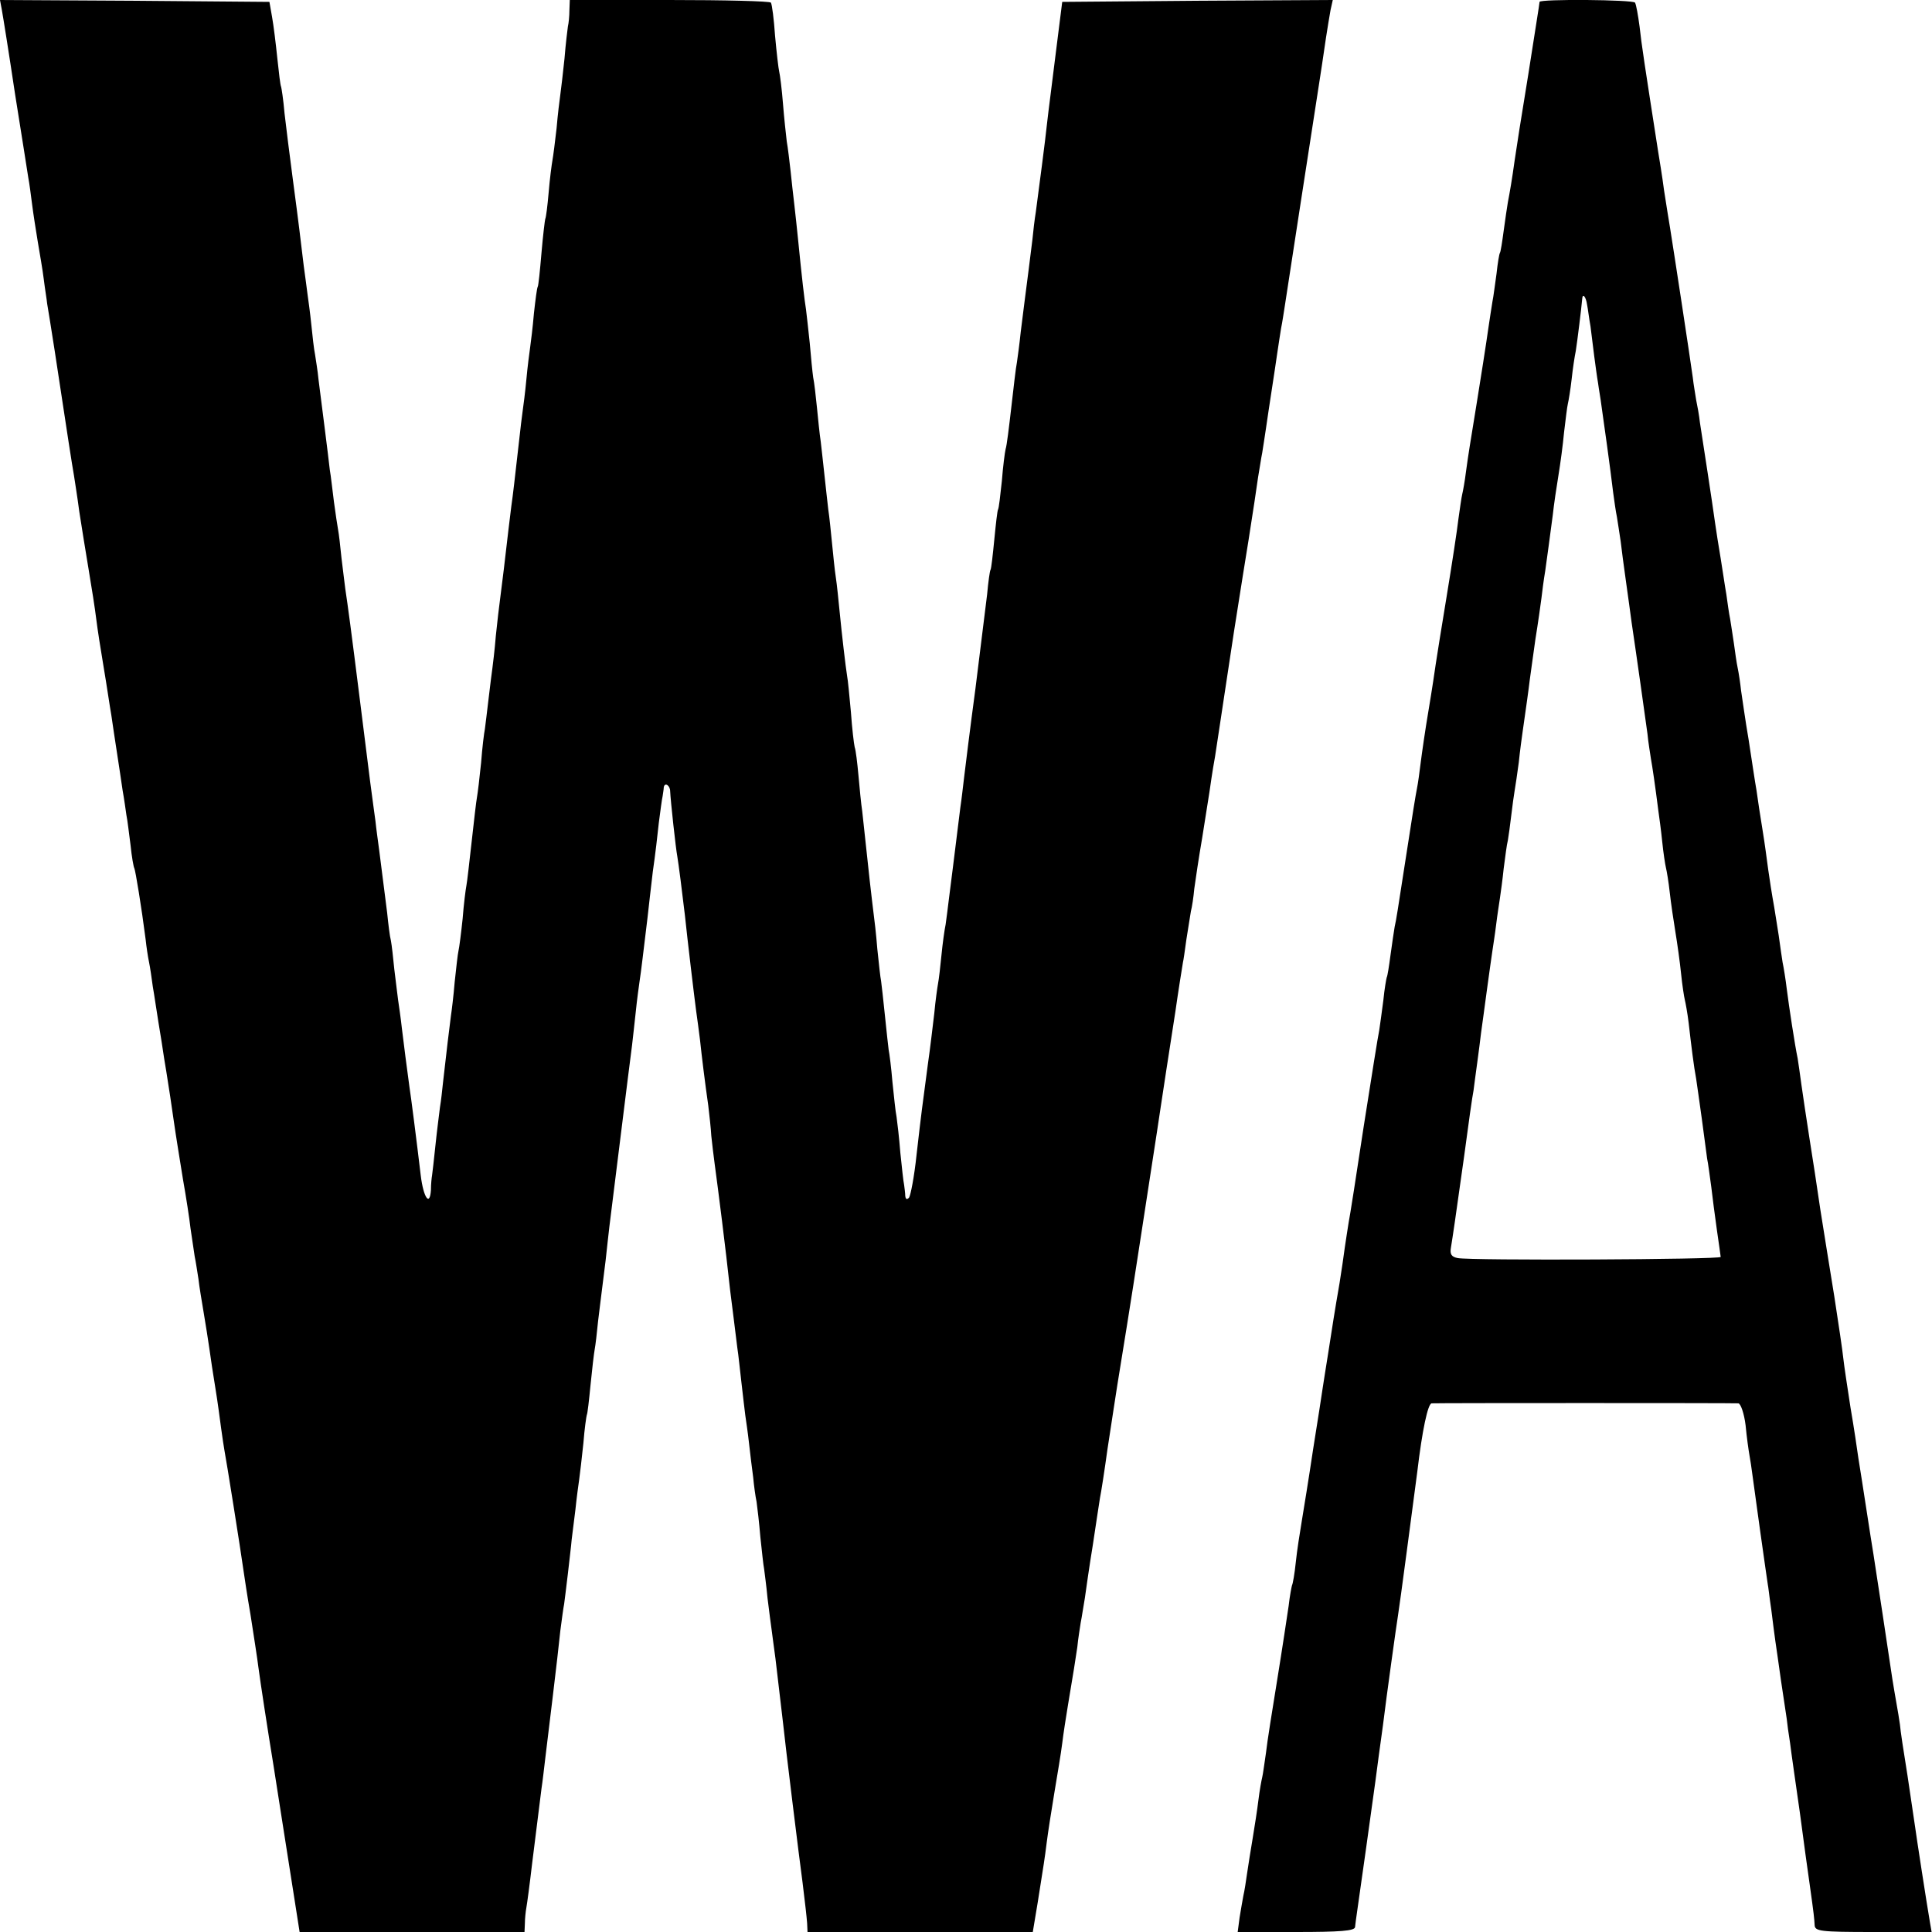
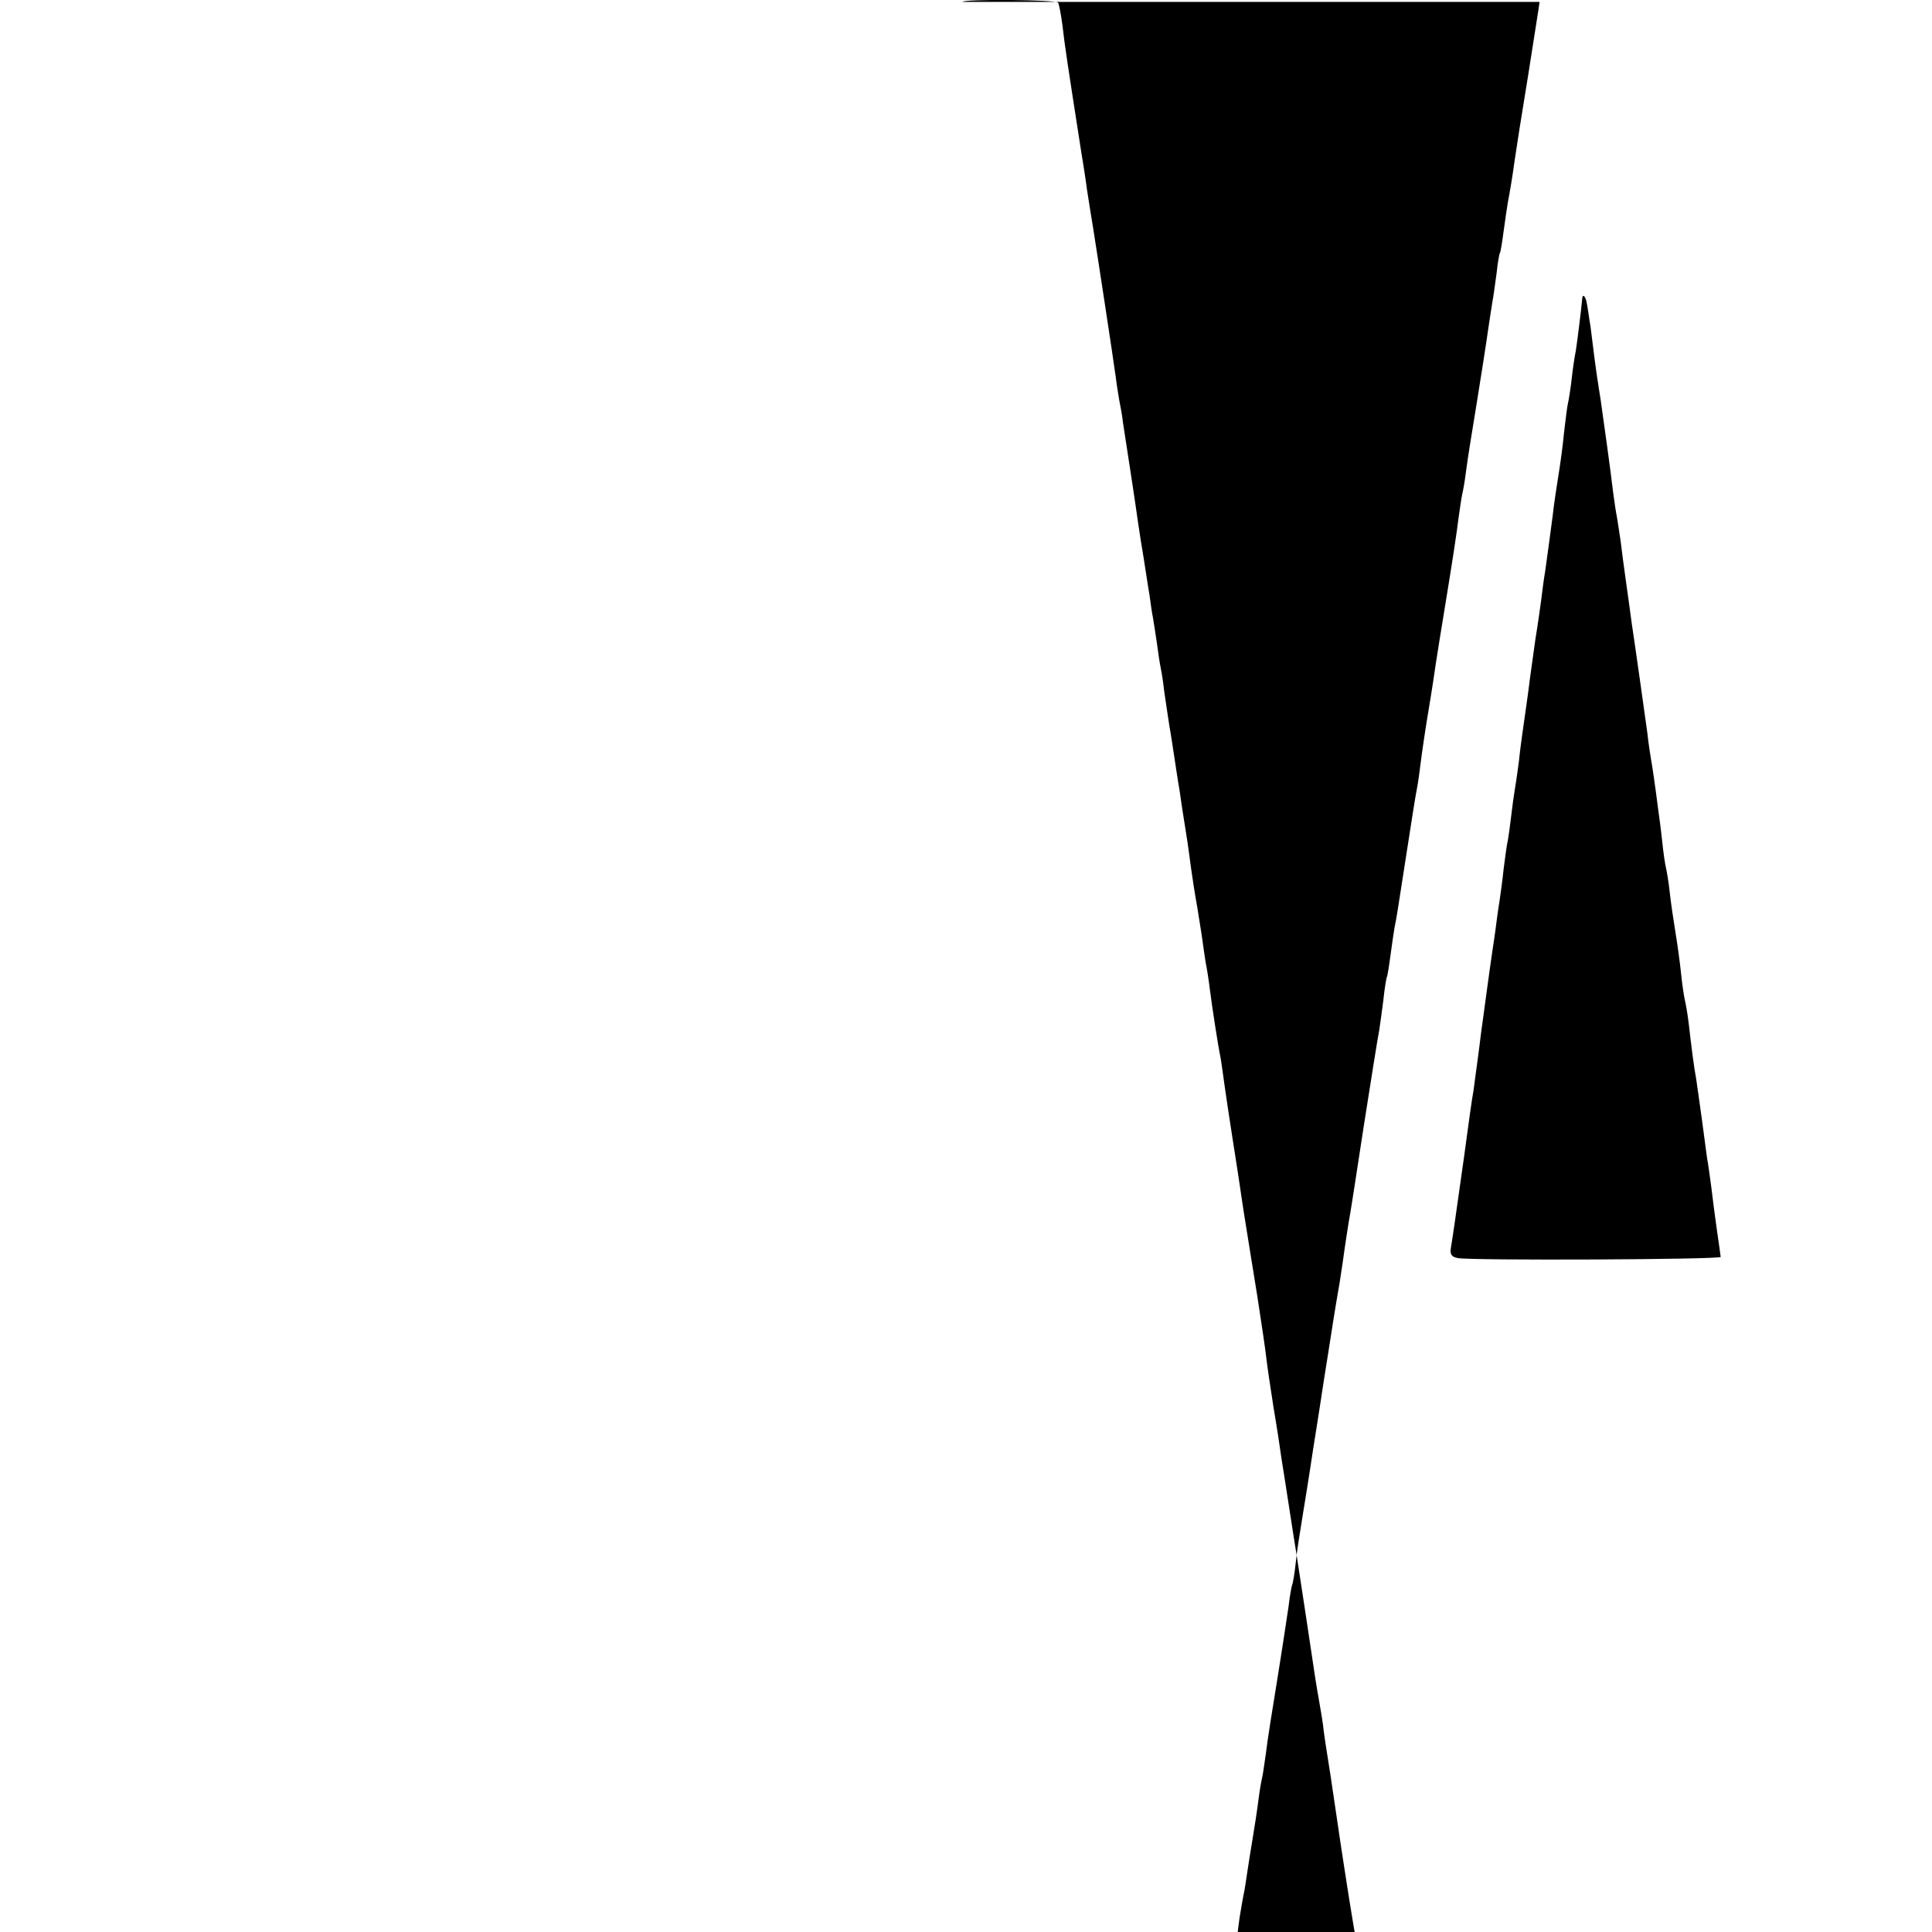
<svg xmlns="http://www.w3.org/2000/svg" version="1.0" width="512pt" height="512pt" viewBox="0 0 512 512" preserveAspectRatio="xMidYMid meet">
  <g transform="translate(0,512) scale(0.1,-0.1)" fill="#000000" stroke="none">
-     <path d="M5 5093 c3 -16 19 -116 35 -223 17 -107 33 -207 35 -221 3 -15 7 -47 10 -70 3 -24 10 -69 15 -99 5 -30 13 -75 16 -100 3 -25 8 -54 9 -65 2 -11 11 -67 20 -125 35 -231 46 -302 51 -330 2 -14 9 -56 14 -95 6 -38 17 -108 25 -155 8 -47 17 -105 20 -130 3 -25 12 -83 20 -130 8 -47 16 -103 20 -125 3 -22 10 -67 15 -100 5 -33 12 -78 15 -100 4 -22 8 -51 10 -65 3 -14 7 -50 11 -80 3 -30 8 -58 10 -61 3 -6 19 -103 30 -189 2 -19 6 -46 9 -60 3 -14 7 -43 10 -65 4 -22 10 -65 15 -95 5 -30 12 -73 15 -95 4 -22 8 -50 10 -62 2 -12 9 -57 15 -100 6 -43 18 -115 25 -159 8 -45 17 -103 20 -130 4 -27 9 -60 11 -74 3 -14 7 -41 10 -60 2 -19 9 -60 14 -90 5 -30 12 -73 15 -95 3 -22 10 -69 16 -105 6 -36 12 -83 15 -105 3 -22 7 -49 9 -60 4 -19 43 -264 50 -315 2 -14 10 -68 19 -120 8 -52 18 -115 21 -140 5 -38 24 -162 40 -260 4 -28 37 -234 56 -357 l13 -83 298 0 298 0 1 23 c0 12 2 31 4 42 2 11 9 63 15 115 12 96 17 137 25 200 3 19 7 55 10 80 3 25 12 99 20 165 8 66 17 144 20 174 4 30 8 61 10 70 1 9 6 45 10 81 4 36 9 76 10 90 2 14 6 50 10 80 3 30 8 66 10 80 2 14 7 57 11 95 3 39 8 72 9 75 2 3 6 39 10 80 4 41 9 83 11 94 2 10 6 44 9 75 4 31 8 67 10 81 2 14 6 50 10 80 3 30 8 71 10 90 6 47 54 436 60 480 2 19 7 60 10 90 3 30 8 66 10 80 4 25 10 78 21 168 3 26 9 81 14 122 6 41 13 100 16 130 4 30 8 62 10 70 1 8 3 18 3 23 2 15 17 6 17 -10 1 -24 15 -153 19 -173 3 -17 13 -95 20 -155 7 -67 25 -218 30 -255 3 -19 7 -53 10 -75 5 -47 13 -112 22 -175 3 -25 7 -61 8 -80 2 -19 6 -53 9 -75 9 -66 29 -223 41 -335 7 -54 11 -88 19 -152 3 -18 7 -60 11 -93 4 -33 8 -71 10 -85 2 -14 7 -47 10 -75 3 -27 8 -68 11 -90 2 -22 6 -51 9 -65 2 -14 7 -56 10 -93 4 -37 8 -76 10 -85 1 -9 6 -44 9 -77 4 -33 9 -71 11 -85 2 -14 6 -47 10 -75 3 -27 8 -66 10 -85 2 -19 7 -57 10 -85 6 -58 43 -359 52 -425 8 -66 10 -83 12 -107 l1 -23 299 0 298 0 13 78 c17 108 18 112 24 160 3 24 12 82 20 130 8 48 18 107 21 132 3 25 10 70 15 100 16 96 19 114 25 155 2 22 7 51 9 65 3 14 7 43 11 65 3 22 12 85 21 140 8 55 17 111 19 125 3 14 12 72 20 130 9 58 24 159 35 225 22 134 48 302 56 355 3 19 12 78 20 130 8 52 17 111 20 130 3 19 14 94 25 165 11 72 22 141 24 155 6 43 19 125 20 130 1 3 5 30 9 60 5 30 10 64 12 75 3 11 7 38 9 60 3 22 12 83 21 135 8 52 17 106 19 120 2 14 8 57 15 95 11 73 14 91 25 165 10 65 13 87 25 165 6 39 13 81 15 95 2 14 13 81 24 150 11 69 22 143 25 165 4 22 8 51 11 65 2 14 7 43 10 65 3 22 10 67 15 100 5 33 12 78 15 100 3 22 8 51 10 65 3 14 7 41 10 60 5 33 79 514 91 590 6 40 9 57 18 120 4 25 9 57 12 73 l6 27 -359 -2 -358 -3 -17 -135 c-9 -74 -20 -157 -23 -185 -5 -48 -21 -169 -30 -237 -3 -18 -7 -51 -9 -73 -3 -22 -7 -58 -10 -80 -10 -76 -14 -110 -21 -165 -3 -30 -8 -66 -10 -80 -3 -14 -9 -68 -15 -120 -6 -52 -12 -102 -15 -110 -2 -8 -7 -46 -10 -85 -4 -38 -8 -72 -10 -75 -2 -3 -6 -39 -10 -80 -4 -41 -8 -77 -10 -80 -2 -3 -6 -32 -9 -65 -4 -33 -18 -145 -31 -250 -14 -104 -27 -210 -30 -235 -3 -25 -7 -61 -10 -80 -18 -146 -25 -201 -30 -240 -3 -25 -7 -56 -9 -70 -3 -14 -8 -50 -11 -81 -3 -31 -7 -65 -9 -75 -2 -11 -7 -46 -10 -79 -4 -33 -11 -94 -17 -135 -15 -113 -17 -126 -30 -240 -6 -58 -16 -109 -20 -114 -6 -6 -9 -4 -10 5 0 7 -2 21 -3 29 -2 8 -6 47 -10 85 -3 39 -8 81 -10 95 -3 14 -7 56 -11 93 -3 37 -8 76 -10 85 -1 9 -6 51 -10 92 -4 41 -9 82 -10 90 -2 9 -6 47 -10 85 -3 39 -8 81 -10 95 -2 14 -6 52 -10 85 -10 94 -16 147 -20 185 -3 19 -7 62 -10 95 -3 33 -7 67 -10 75 -2 8 -7 50 -10 93 -4 43 -8 86 -10 95 -4 25 -14 110 -20 172 -3 30 -7 71 -10 90 -3 19 -7 60 -10 90 -3 30 -7 71 -10 90 -2 19 -7 60 -10 90 -3 30 -8 71 -10 90 -3 19 -7 60 -10 90 -3 30 -7 66 -10 80 -2 14 -6 54 -9 90 -4 36 -8 76 -10 90 -4 24 -11 84 -21 185 -3 28 -7 69 -10 93 -3 23 -7 63 -10 90 -3 26 -7 61 -10 77 -2 17 -7 62 -10 100 -3 39 -8 77 -10 85 -2 8 -7 51 -11 95 -3 44 -8 83 -11 88 -2 4 -123 7 -269 7 l-264 0 -1 -27 c0 -16 -2 -35 -4 -43 -1 -8 -6 -46 -9 -85 -4 -38 -9 -81 -11 -95 -2 -14 -7 -54 -10 -90 -4 -36 -9 -74 -11 -85 -2 -11 -7 -49 -10 -85 -3 -35 -7 -67 -9 -70 -1 -3 -6 -43 -10 -90 -4 -47 -8 -87 -10 -90 -2 -3 -6 -34 -10 -70 -3 -36 -8 -76 -10 -90 -2 -14 -7 -52 -10 -85 -3 -33 -8 -71 -10 -85 -2 -14 -6 -47 -9 -75 -13 -114 -16 -142 -21 -177 -5 -38 -8 -67 -20 -168 -4 -30 -8 -66 -10 -80 -2 -14 -7 -56 -11 -95 -3 -38 -8 -77 -9 -85 -1 -8 -6 -44 -10 -80 -4 -36 -9 -73 -10 -82 -2 -9 -7 -49 -10 -89 -4 -40 -9 -81 -11 -92 -2 -10 -8 -63 -14 -117 -6 -54 -12 -107 -14 -117 -2 -10 -7 -49 -10 -88 -4 -38 -9 -77 -11 -85 -2 -8 -6 -45 -10 -82 -3 -37 -8 -77 -10 -90 -3 -22 -13 -105 -21 -177 -2 -19 -5 -48 -8 -65 -2 -17 -8 -62 -12 -101 -4 -38 -8 -74 -9 -80 -1 -5 -3 -23 -3 -39 -3 -45 -20 -19 -27 39 -11 93 -26 210 -30 235 -7 51 -14 106 -20 155 -3 28 -8 61 -10 75 -2 14 -6 50 -10 81 -3 31 -7 66 -9 76 -3 11 -7 44 -10 74 -7 54 -11 88 -21 165 -3 23 -8 58 -10 78 -3 20 -7 53 -10 74 -3 20 -16 127 -30 237 -25 200 -33 258 -40 305 -2 14 -6 50 -10 81 -3 31 -7 65 -9 75 -2 11 -7 44 -11 74 -4 30 -8 69 -11 85 -4 37 -23 185 -30 240 -2 22 -7 51 -9 65 -3 14 -7 50 -10 80 -3 30 -8 66 -10 80 -2 14 -6 48 -10 75 -9 75 -13 110 -29 230 -8 61 -18 139 -22 175 -3 36 -8 67 -9 70 -2 3 -6 37 -10 75 -4 39 -10 88 -14 110 l-7 40 -357 3 -357 2 5 -27z" />
-     <path d="M4080 5115 c0 -4 -14 -90 -30 -193 -17 -103 -33 -205 -36 -227 -7 -51 -13 -85 -18 -111 -2 -12 -7 -45 -11 -75 -4 -30 -8 -56 -10 -59 -2 -3 -6 -27 -9 -55 -4 -27 -8 -61 -11 -75 -2 -14 -7 -43 -10 -65 -6 -43 -23 -151 -31 -200 -19 -117 -22 -134 -29 -185 -3 -25 -8 -52 -10 -60 -2 -8 -6 -37 -10 -65 -3 -27 -17 -119 -31 -204 -14 -85 -27 -166 -29 -180 -2 -14 -10 -69 -19 -122 -9 -53 -18 -116 -21 -140 -3 -24 -7 -55 -10 -69 -3 -14 -14 -83 -25 -155 -29 -187 -29 -188 -34 -211 -2 -12 -7 -45 -11 -75 -4 -30 -8 -56 -10 -59 -1 -3 -6 -30 -9 -61 -4 -31 -9 -67 -11 -80 -3 -13 -21 -127 -41 -254 -19 -126 -37 -241 -40 -255 -2 -14 -7 -43 -10 -65 -3 -22 -9 -65 -14 -95 -14 -81 -18 -108 -30 -185 -6 -38 -13 -81 -15 -95 -2 -14 -13 -86 -25 -160 -11 -74 -25 -160 -30 -190 -5 -30 -13 -80 -16 -110 -3 -30 -8 -58 -10 -61 -1 -3 -6 -28 -9 -55 -4 -27 -17 -114 -30 -194 -13 -80 -27 -167 -30 -195 -4 -27 -8 -57 -10 -65 -2 -8 -7 -35 -10 -60 -3 -25 -10 -70 -15 -100 -5 -30 -12 -73 -15 -94 -3 -21 -7 -48 -10 -60 -2 -12 -7 -38 -10 -58 l-5 -38 155 0 c117 0 155 3 156 13 2 19 6 43 29 207 12 85 23 166 25 180 2 14 6 44 9 68 3 23 8 59 11 80 9 74 36 268 40 292 4 23 40 296 51 380 13 110 28 180 38 181 15 1 798 1 813 0 6 -1 15 -26 19 -58 3 -32 8 -67 10 -78 2 -10 6 -37 9 -60 3 -22 8 -58 11 -80 3 -22 7 -51 9 -65 9 -63 19 -135 20 -140 1 -3 4 -32 9 -65 4 -33 9 -71 11 -85 2 -14 9 -61 15 -105 7 -44 13 -89 15 -100 1 -11 5 -40 9 -65 3 -25 15 -108 26 -185 10 -77 22 -162 26 -190 11 -78 12 -89 13 -107 1 -16 15 -18 155 -18 l155 0 -4 23 c-9 52 -37 234 -40 257 -2 14 -11 75 -20 135 -10 61 -19 121 -20 135 -2 14 -6 39 -9 55 -3 17 -8 46 -11 65 -7 48 -45 299 -50 330 -6 35 -32 207 -40 255 -3 22 -12 83 -21 135 -8 52 -17 111 -19 130 -2 20 -13 94 -24 165 -12 72 -28 175 -37 230 -8 55 -21 141 -29 190 -8 50 -17 113 -21 140 -4 28 -8 59 -10 70 -7 33 -23 137 -29 185 -3 25 -8 56 -11 70 -2 14 -6 39 -8 55 -2 17 -9 57 -14 90 -6 33 -13 78 -16 100 -3 22 -9 69 -15 105 -6 36 -13 83 -16 105 -4 22 -13 83 -21 135 -9 52 -17 111 -20 130 -2 19 -6 46 -9 60 -3 14 -7 43 -10 65 -3 22 -8 51 -10 65 -3 14 -7 43 -10 65 -4 22 -10 65 -15 95 -5 30 -12 73 -15 95 -3 22 -12 83 -20 135 -8 52 -17 111 -20 130 -2 19 -7 46 -10 60 -2 14 -7 41 -9 60 -8 58 -50 333 -60 395 -3 17 -10 62 -16 100 -5 39 -13 86 -16 105 -35 225 -44 283 -49 330 -4 30 -9 58 -12 63 -5 8 -253 10 -253 2z m126 -803 c2 -9 5 -35 9 -57 3 -22 7 -58 10 -80 3 -22 7 -53 10 -70 2 -16 7 -43 9 -60 5 -34 24 -170 31 -230 3 -22 7 -51 10 -65 2 -14 7 -43 10 -65 5 -45 22 -161 29 -215 12 -80 37 -258 42 -295 2 -22 7 -51 9 -65 4 -22 11 -69 20 -140 2 -14 7 -50 10 -80 3 -30 8 -62 10 -70 2 -8 7 -37 10 -65 3 -27 10 -75 15 -105 5 -30 12 -80 15 -110 3 -30 8 -62 10 -70 2 -8 7 -35 10 -60 7 -61 14 -118 20 -149 2 -14 9 -62 15 -106 6 -44 12 -91 14 -105 3 -14 7 -47 11 -75 3 -27 10 -79 15 -115 5 -36 10 -68 10 -71 0 -7 -664 -10 -697 -3 -16 3 -21 10 -18 27 5 31 11 70 35 242 11 83 22 161 25 175 2 14 6 48 10 75 4 28 8 62 10 78 2 15 9 64 15 110 6 45 13 93 15 107 2 14 7 45 10 70 3 25 8 56 10 70 2 14 7 49 10 79 4 30 8 63 11 74 2 11 6 41 9 66 3 25 7 55 9 66 2 11 7 45 11 75 3 30 8 66 10 80 9 63 16 112 19 138 2 16 9 64 15 108 7 43 14 93 16 109 2 17 6 49 10 72 7 50 11 80 20 148 3 28 10 75 15 105 5 30 12 82 15 115 4 33 8 67 10 75 2 8 7 38 10 65 3 28 8 61 11 75 4 25 15 114 17 138 1 16 10 6 13 -16z" />
+     <path d="M4080 5115 c0 -4 -14 -90 -30 -193 -17 -103 -33 -205 -36 -227 -7 -51 -13 -85 -18 -111 -2 -12 -7 -45 -11 -75 -4 -30 -8 -56 -10 -59 -2 -3 -6 -27 -9 -55 -4 -27 -8 -61 -11 -75 -2 -14 -7 -43 -10 -65 -6 -43 -23 -151 -31 -200 -19 -117 -22 -134 -29 -185 -3 -25 -8 -52 -10 -60 -2 -8 -6 -37 -10 -65 -3 -27 -17 -119 -31 -204 -14 -85 -27 -166 -29 -180 -2 -14 -10 -69 -19 -122 -9 -53 -18 -116 -21 -140 -3 -24 -7 -55 -10 -69 -3 -14 -14 -83 -25 -155 -29 -187 -29 -188 -34 -211 -2 -12 -7 -45 -11 -75 -4 -30 -8 -56 -10 -59 -1 -3 -6 -30 -9 -61 -4 -31 -9 -67 -11 -80 -3 -13 -21 -127 -41 -254 -19 -126 -37 -241 -40 -255 -2 -14 -7 -43 -10 -65 -3 -22 -9 -65 -14 -95 -14 -81 -18 -108 -30 -185 -6 -38 -13 -81 -15 -95 -2 -14 -13 -86 -25 -160 -11 -74 -25 -160 -30 -190 -5 -30 -13 -80 -16 -110 -3 -30 -8 -58 -10 -61 -1 -3 -6 -28 -9 -55 -4 -27 -17 -114 -30 -194 -13 -80 -27 -167 -30 -195 -4 -27 -8 -57 -10 -65 -2 -8 -7 -35 -10 -60 -3 -25 -10 -70 -15 -100 -5 -30 -12 -73 -15 -94 -3 -21 -7 -48 -10 -60 -2 -12 -7 -38 -10 -58 l-5 -38 155 0 l155 0 -4 23 c-9 52 -37 234 -40 257 -2 14 -11 75 -20 135 -10 61 -19 121 -20 135 -2 14 -6 39 -9 55 -3 17 -8 46 -11 65 -7 48 -45 299 -50 330 -6 35 -32 207 -40 255 -3 22 -12 83 -21 135 -8 52 -17 111 -19 130 -2 20 -13 94 -24 165 -12 72 -28 175 -37 230 -8 55 -21 141 -29 190 -8 50 -17 113 -21 140 -4 28 -8 59 -10 70 -7 33 -23 137 -29 185 -3 25 -8 56 -11 70 -2 14 -6 39 -8 55 -2 17 -9 57 -14 90 -6 33 -13 78 -16 100 -3 22 -9 69 -15 105 -6 36 -13 83 -16 105 -4 22 -13 83 -21 135 -9 52 -17 111 -20 130 -2 19 -6 46 -9 60 -3 14 -7 43 -10 65 -3 22 -8 51 -10 65 -3 14 -7 43 -10 65 -4 22 -10 65 -15 95 -5 30 -12 73 -15 95 -3 22 -12 83 -20 135 -8 52 -17 111 -20 130 -2 19 -7 46 -10 60 -2 14 -7 41 -9 60 -8 58 -50 333 -60 395 -3 17 -10 62 -16 100 -5 39 -13 86 -16 105 -35 225 -44 283 -49 330 -4 30 -9 58 -12 63 -5 8 -253 10 -253 2z m126 -803 c2 -9 5 -35 9 -57 3 -22 7 -58 10 -80 3 -22 7 -53 10 -70 2 -16 7 -43 9 -60 5 -34 24 -170 31 -230 3 -22 7 -51 10 -65 2 -14 7 -43 10 -65 5 -45 22 -161 29 -215 12 -80 37 -258 42 -295 2 -22 7 -51 9 -65 4 -22 11 -69 20 -140 2 -14 7 -50 10 -80 3 -30 8 -62 10 -70 2 -8 7 -37 10 -65 3 -27 10 -75 15 -105 5 -30 12 -80 15 -110 3 -30 8 -62 10 -70 2 -8 7 -35 10 -60 7 -61 14 -118 20 -149 2 -14 9 -62 15 -106 6 -44 12 -91 14 -105 3 -14 7 -47 11 -75 3 -27 10 -79 15 -115 5 -36 10 -68 10 -71 0 -7 -664 -10 -697 -3 -16 3 -21 10 -18 27 5 31 11 70 35 242 11 83 22 161 25 175 2 14 6 48 10 75 4 28 8 62 10 78 2 15 9 64 15 110 6 45 13 93 15 107 2 14 7 45 10 70 3 25 8 56 10 70 2 14 7 49 10 79 4 30 8 63 11 74 2 11 6 41 9 66 3 25 7 55 9 66 2 11 7 45 11 75 3 30 8 66 10 80 9 63 16 112 19 138 2 16 9 64 15 108 7 43 14 93 16 109 2 17 6 49 10 72 7 50 11 80 20 148 3 28 10 75 15 105 5 30 12 82 15 115 4 33 8 67 10 75 2 8 7 38 10 65 3 28 8 61 11 75 4 25 15 114 17 138 1 16 10 6 13 -16z" />
  </g>
</svg>